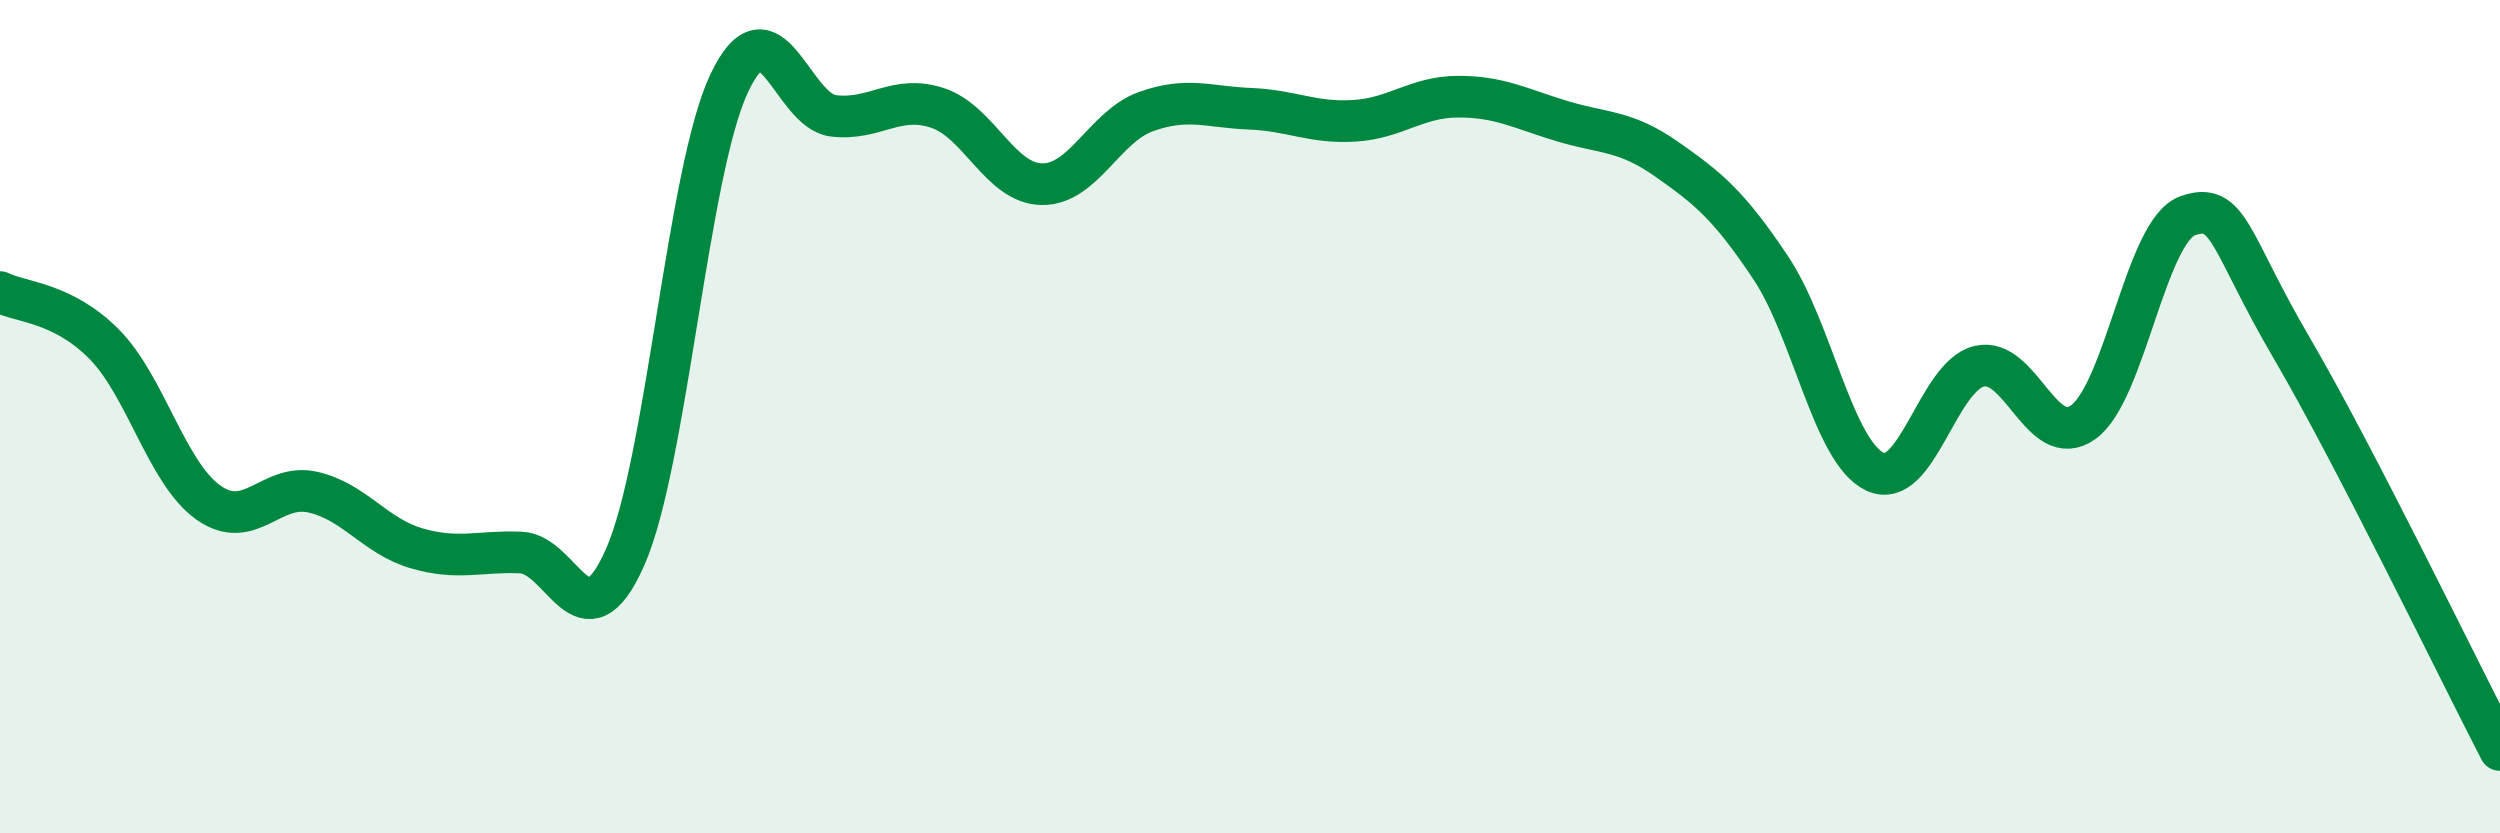
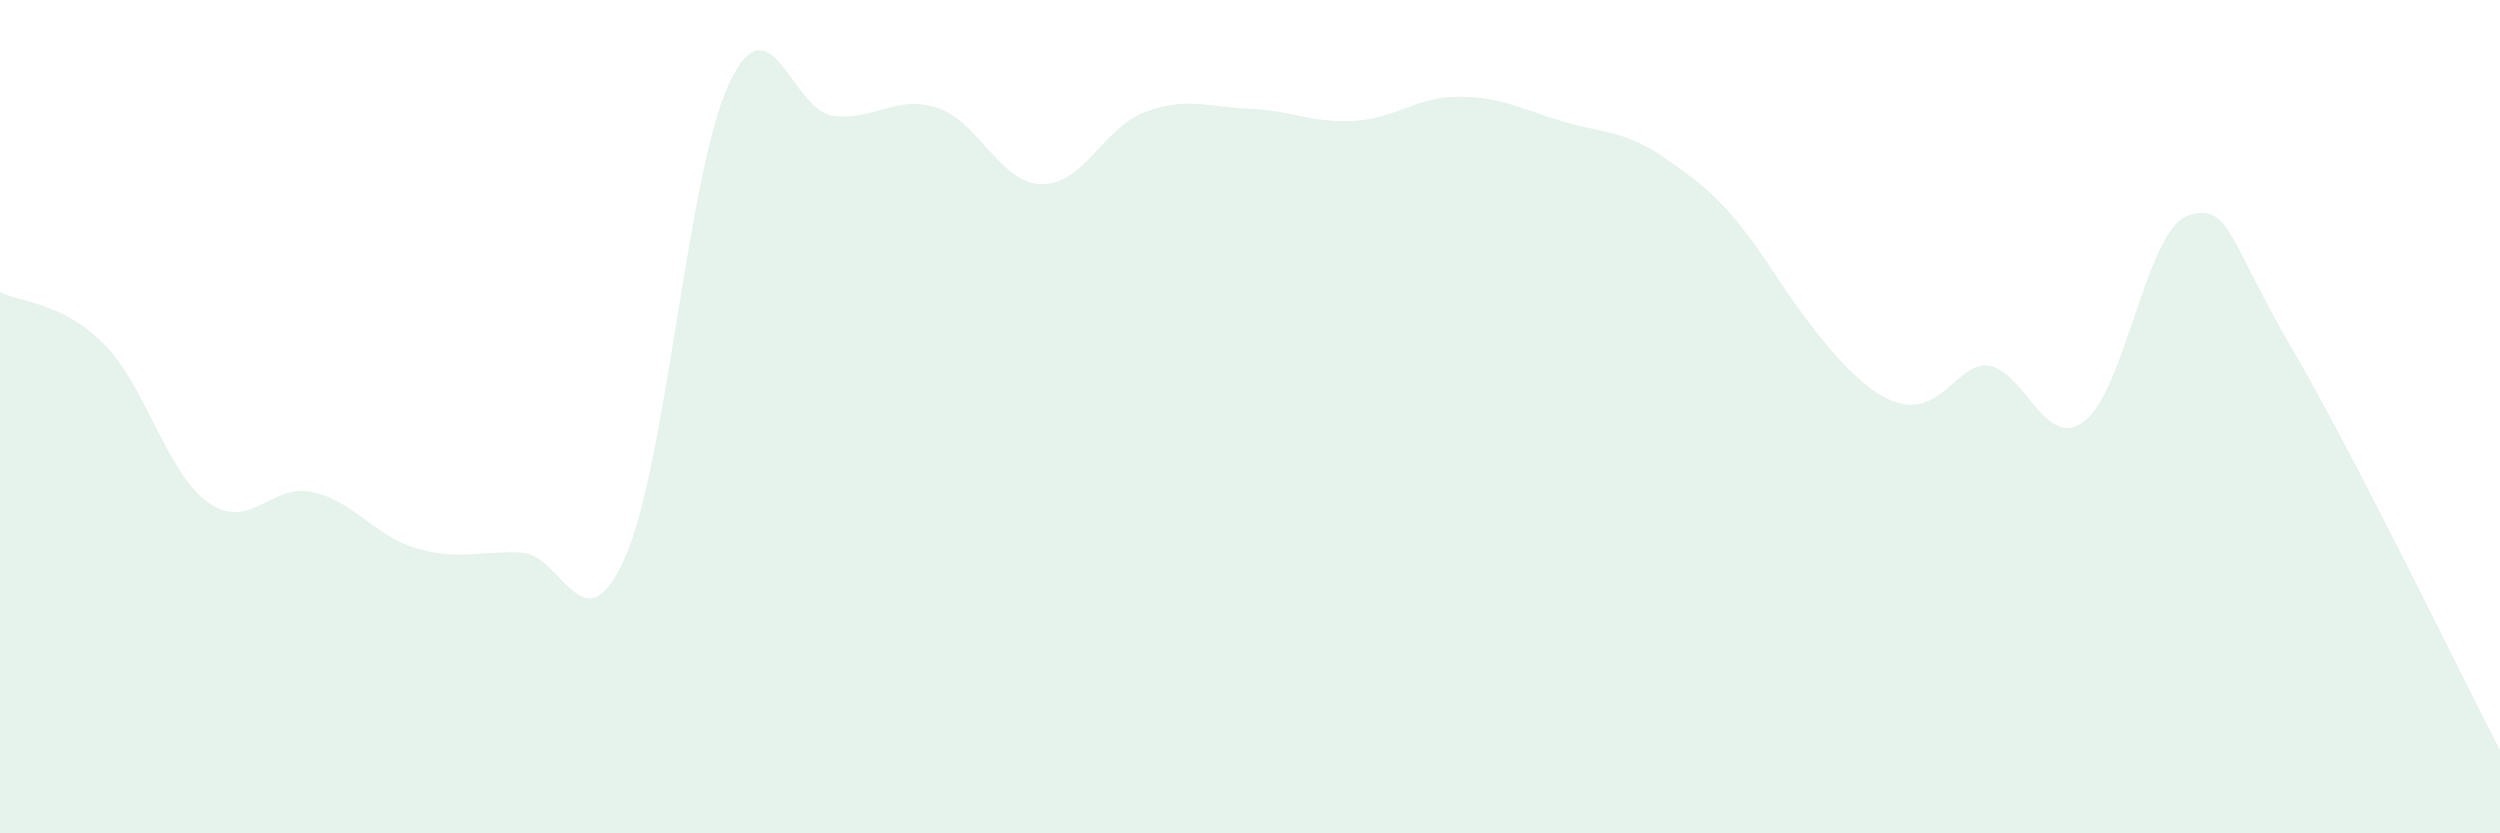
<svg xmlns="http://www.w3.org/2000/svg" width="60" height="20" viewBox="0 0 60 20">
-   <path d="M 0,7.01 C 0.5,7.26 1.5,7.25 2.5,8.26 C 3.5,9.27 4,11.35 5,12.06 C 6,12.77 6.5,11.59 7.5,11.81 C 8.5,12.03 9,12.87 10,13.16 C 11,13.45 11.5,13.22 12.5,13.26 C 13.5,13.3 14,15.63 15,13.38 C 16,11.13 16.5,4.12 17.5,2 C 18.5,-0.12 19,2.66 20,2.78 C 21,2.9 21.5,2.26 22.5,2.59 C 23.5,2.92 24,4.4 25,4.42 C 26,4.44 26.5,3.04 27.5,2.68 C 28.5,2.32 29,2.57 30,2.61 C 31,2.65 31.5,2.96 32.5,2.9 C 33.5,2.84 34,2.32 35,2.32 C 36,2.32 36.5,2.61 37.5,2.91 C 38.5,3.21 39,3.12 40,3.82 C 41,4.52 41.5,4.93 42.5,6.43 C 43.5,7.93 44,10.85 45,11.32 C 46,11.79 46.5,9.03 47.5,8.79 C 48.5,8.55 49,10.85 50,10.13 C 51,9.41 51.5,5.54 52.5,5.18 C 53.5,4.82 53.5,5.79 55,8.35 C 56.5,10.91 59,16.07 60,18L60 20L0 20Z" fill="#008740" opacity="0.1" stroke-linecap="round" stroke-linejoin="round" />
-   <path d="M 0,7.01 C 0.5,7.26 1.5,7.25 2.5,8.26 C 3.5,9.27 4,11.35 5,12.06 C 6,12.77 6.5,11.59 7.5,11.81 C 8.5,12.03 9,12.87 10,13.16 C 11,13.45 11.5,13.22 12.5,13.26 C 13.5,13.3 14,15.63 15,13.38 C 16,11.13 16.5,4.12 17.5,2 C 18.5,-0.12 19,2.66 20,2.78 C 21,2.9 21.5,2.26 22.5,2.59 C 23.5,2.92 24,4.4 25,4.42 C 26,4.44 26.5,3.04 27.5,2.68 C 28.5,2.32 29,2.57 30,2.61 C 31,2.65 31.5,2.96 32.5,2.9 C 33.5,2.84 34,2.32 35,2.32 C 36,2.32 36.5,2.61 37.5,2.91 C 38.5,3.21 39,3.12 40,3.82 C 41,4.52 41.5,4.93 42.5,6.43 C 43.5,7.93 44,10.85 45,11.32 C 46,11.79 46.5,9.03 47.5,8.79 C 48.5,8.55 49,10.85 50,10.13 C 51,9.41 51.5,5.54 52.5,5.18 C 53.5,4.82 53.5,5.79 55,8.35 C 56.5,10.91 59,16.07 60,18" stroke="#008740" stroke-width="1" fill="none" stroke-linecap="round" stroke-linejoin="round" />
+   <path d="M 0,7.01 C 0.5,7.26 1.5,7.25 2.5,8.26 C 3.5,9.27 4,11.35 5,12.06 C 6,12.77 6.5,11.59 7.5,11.81 C 8.5,12.03 9,12.87 10,13.16 C 11,13.45 11.5,13.22 12.5,13.26 C 13.5,13.3 14,15.63 15,13.38 C 16,11.13 16.5,4.12 17.5,2 C 18.5,-0.12 19,2.66 20,2.78 C 21,2.9 21.5,2.26 22.5,2.59 C 23.5,2.92 24,4.4 25,4.42 C 26,4.44 26.5,3.04 27.5,2.68 C 28.5,2.32 29,2.57 30,2.61 C 31,2.65 31.5,2.96 32.5,2.9 C 33.5,2.84 34,2.32 35,2.32 C 36,2.32 36.5,2.61 37.5,2.91 C 38.5,3.21 39,3.12 40,3.82 C 41,4.52 41.5,4.93 42.5,6.43 C 46,11.79 46.5,9.03 47.5,8.79 C 48.5,8.55 49,10.85 50,10.13 C 51,9.41 51.5,5.54 52.5,5.18 C 53.5,4.82 53.5,5.79 55,8.35 C 56.5,10.91 59,16.07 60,18L60 20L0 20Z" fill="#008740" opacity="0.1" stroke-linecap="round" stroke-linejoin="round" />
</svg>